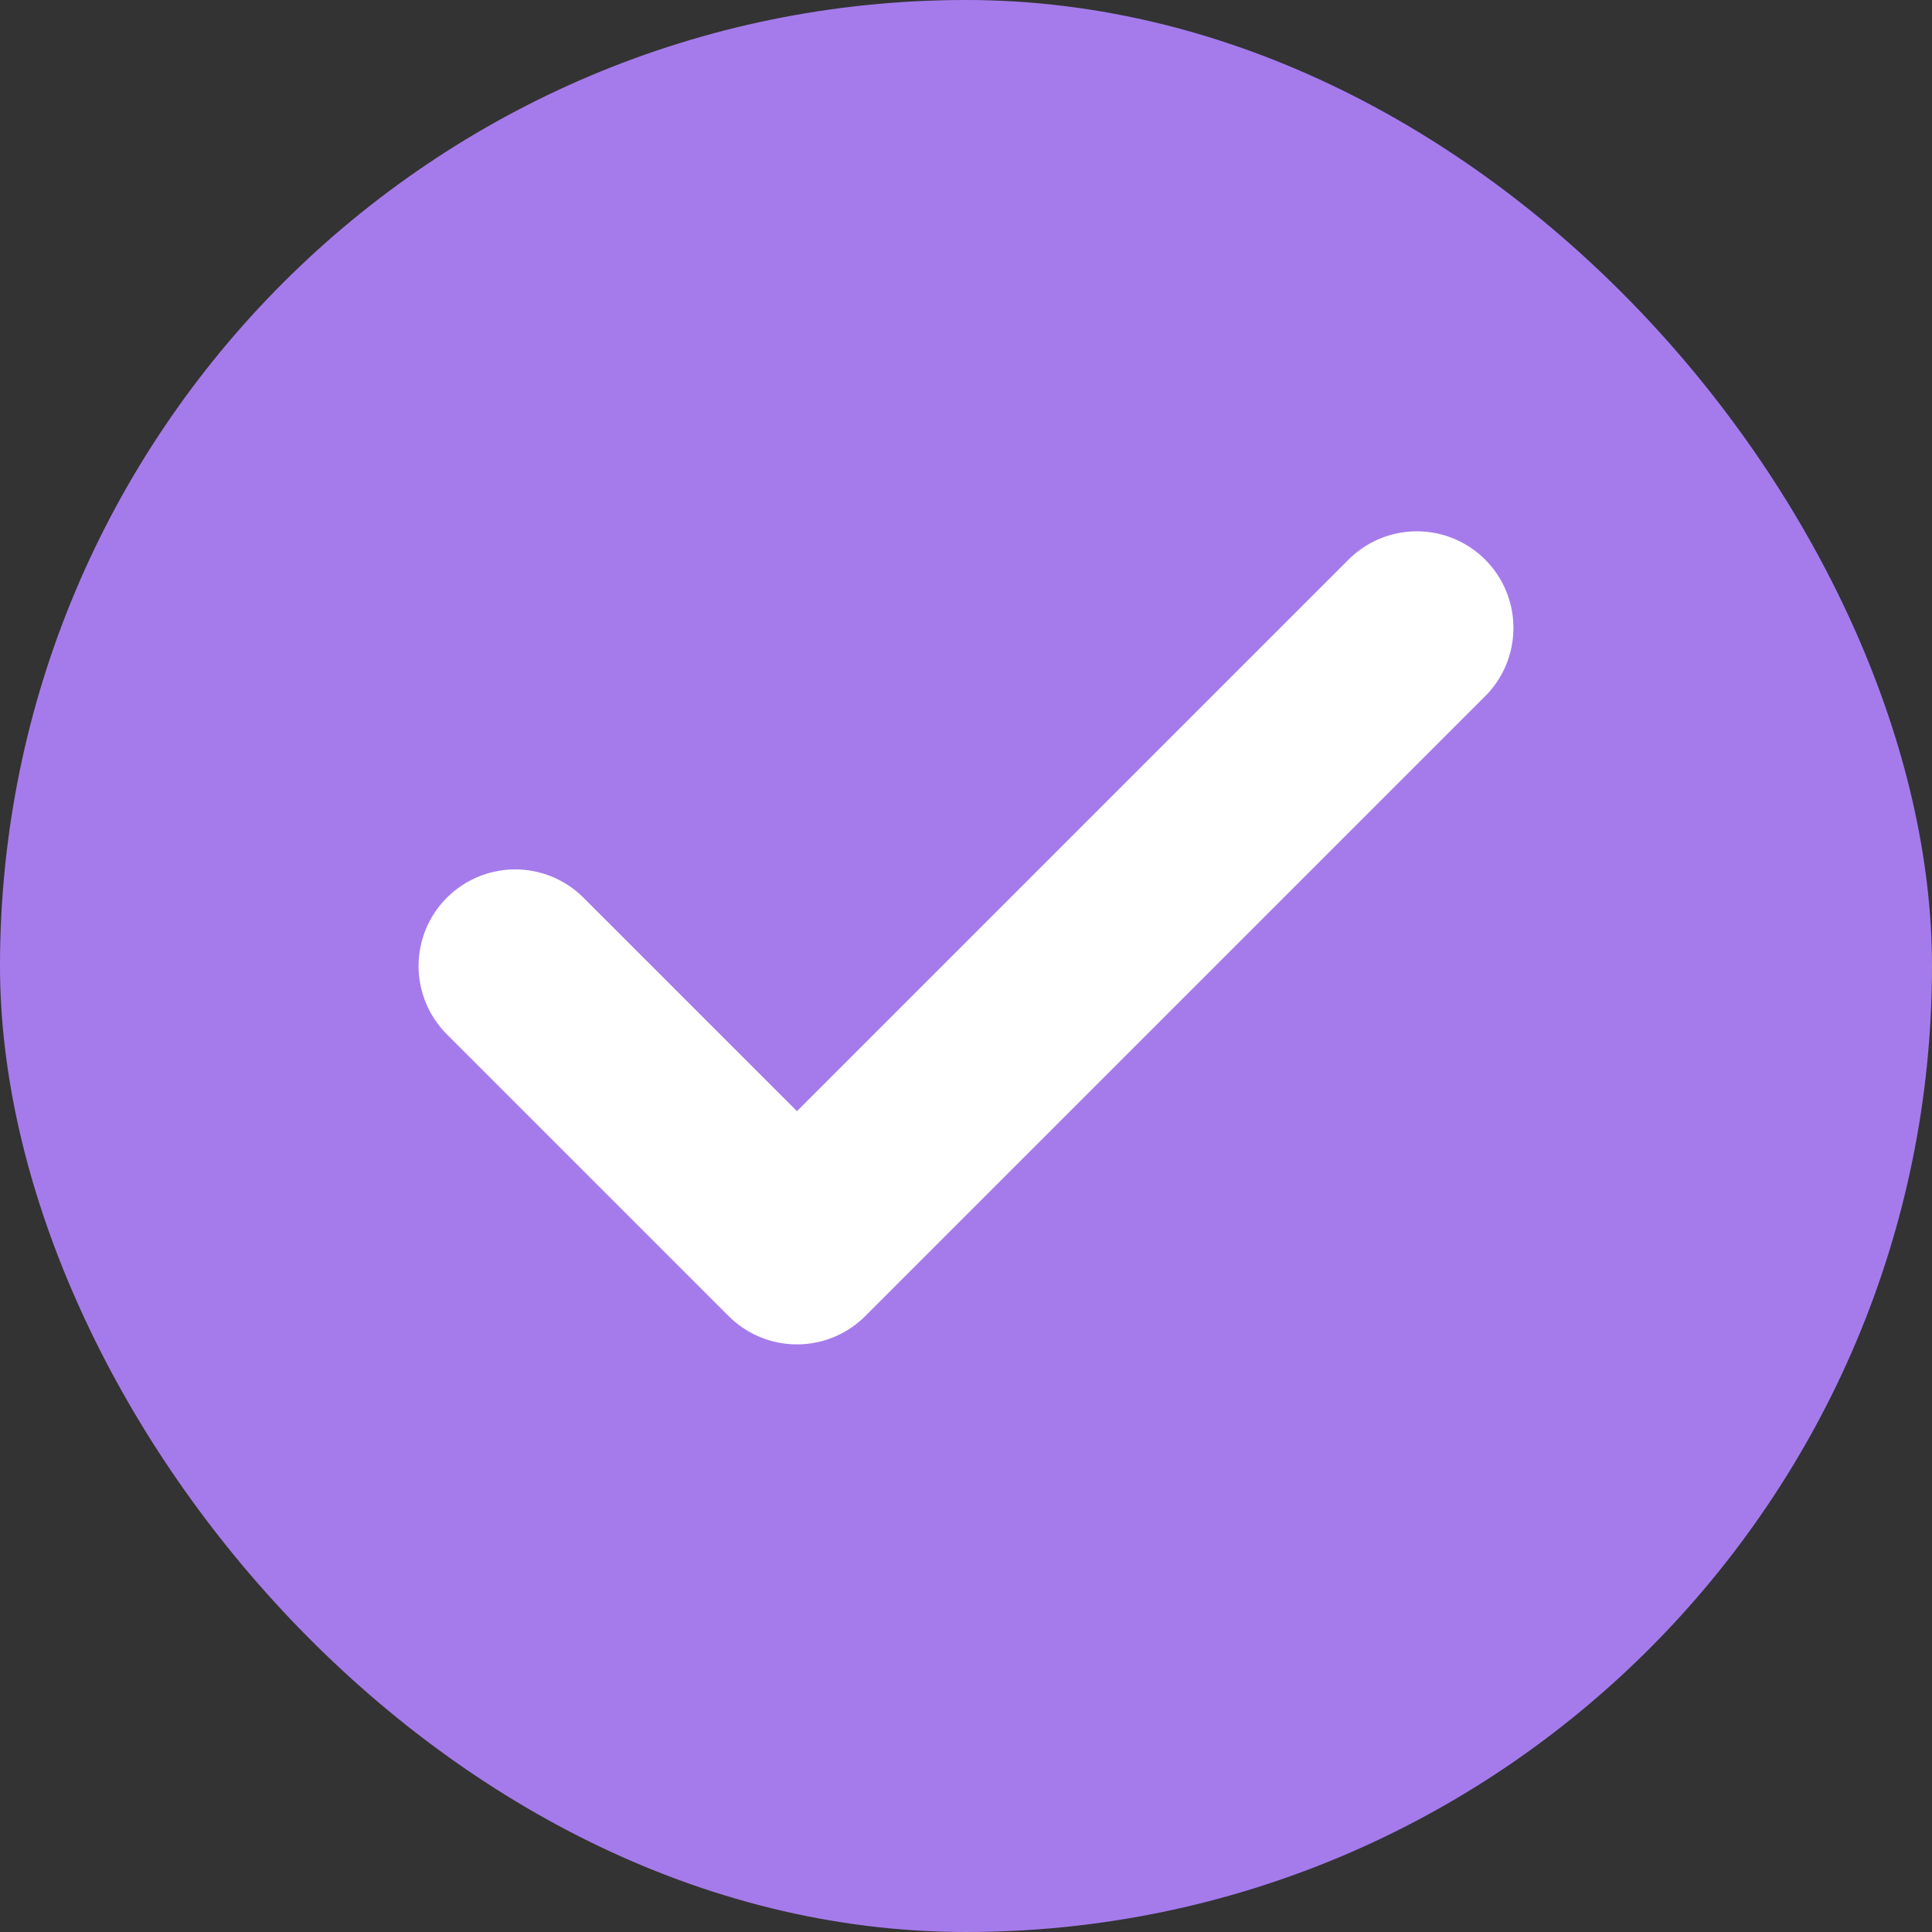
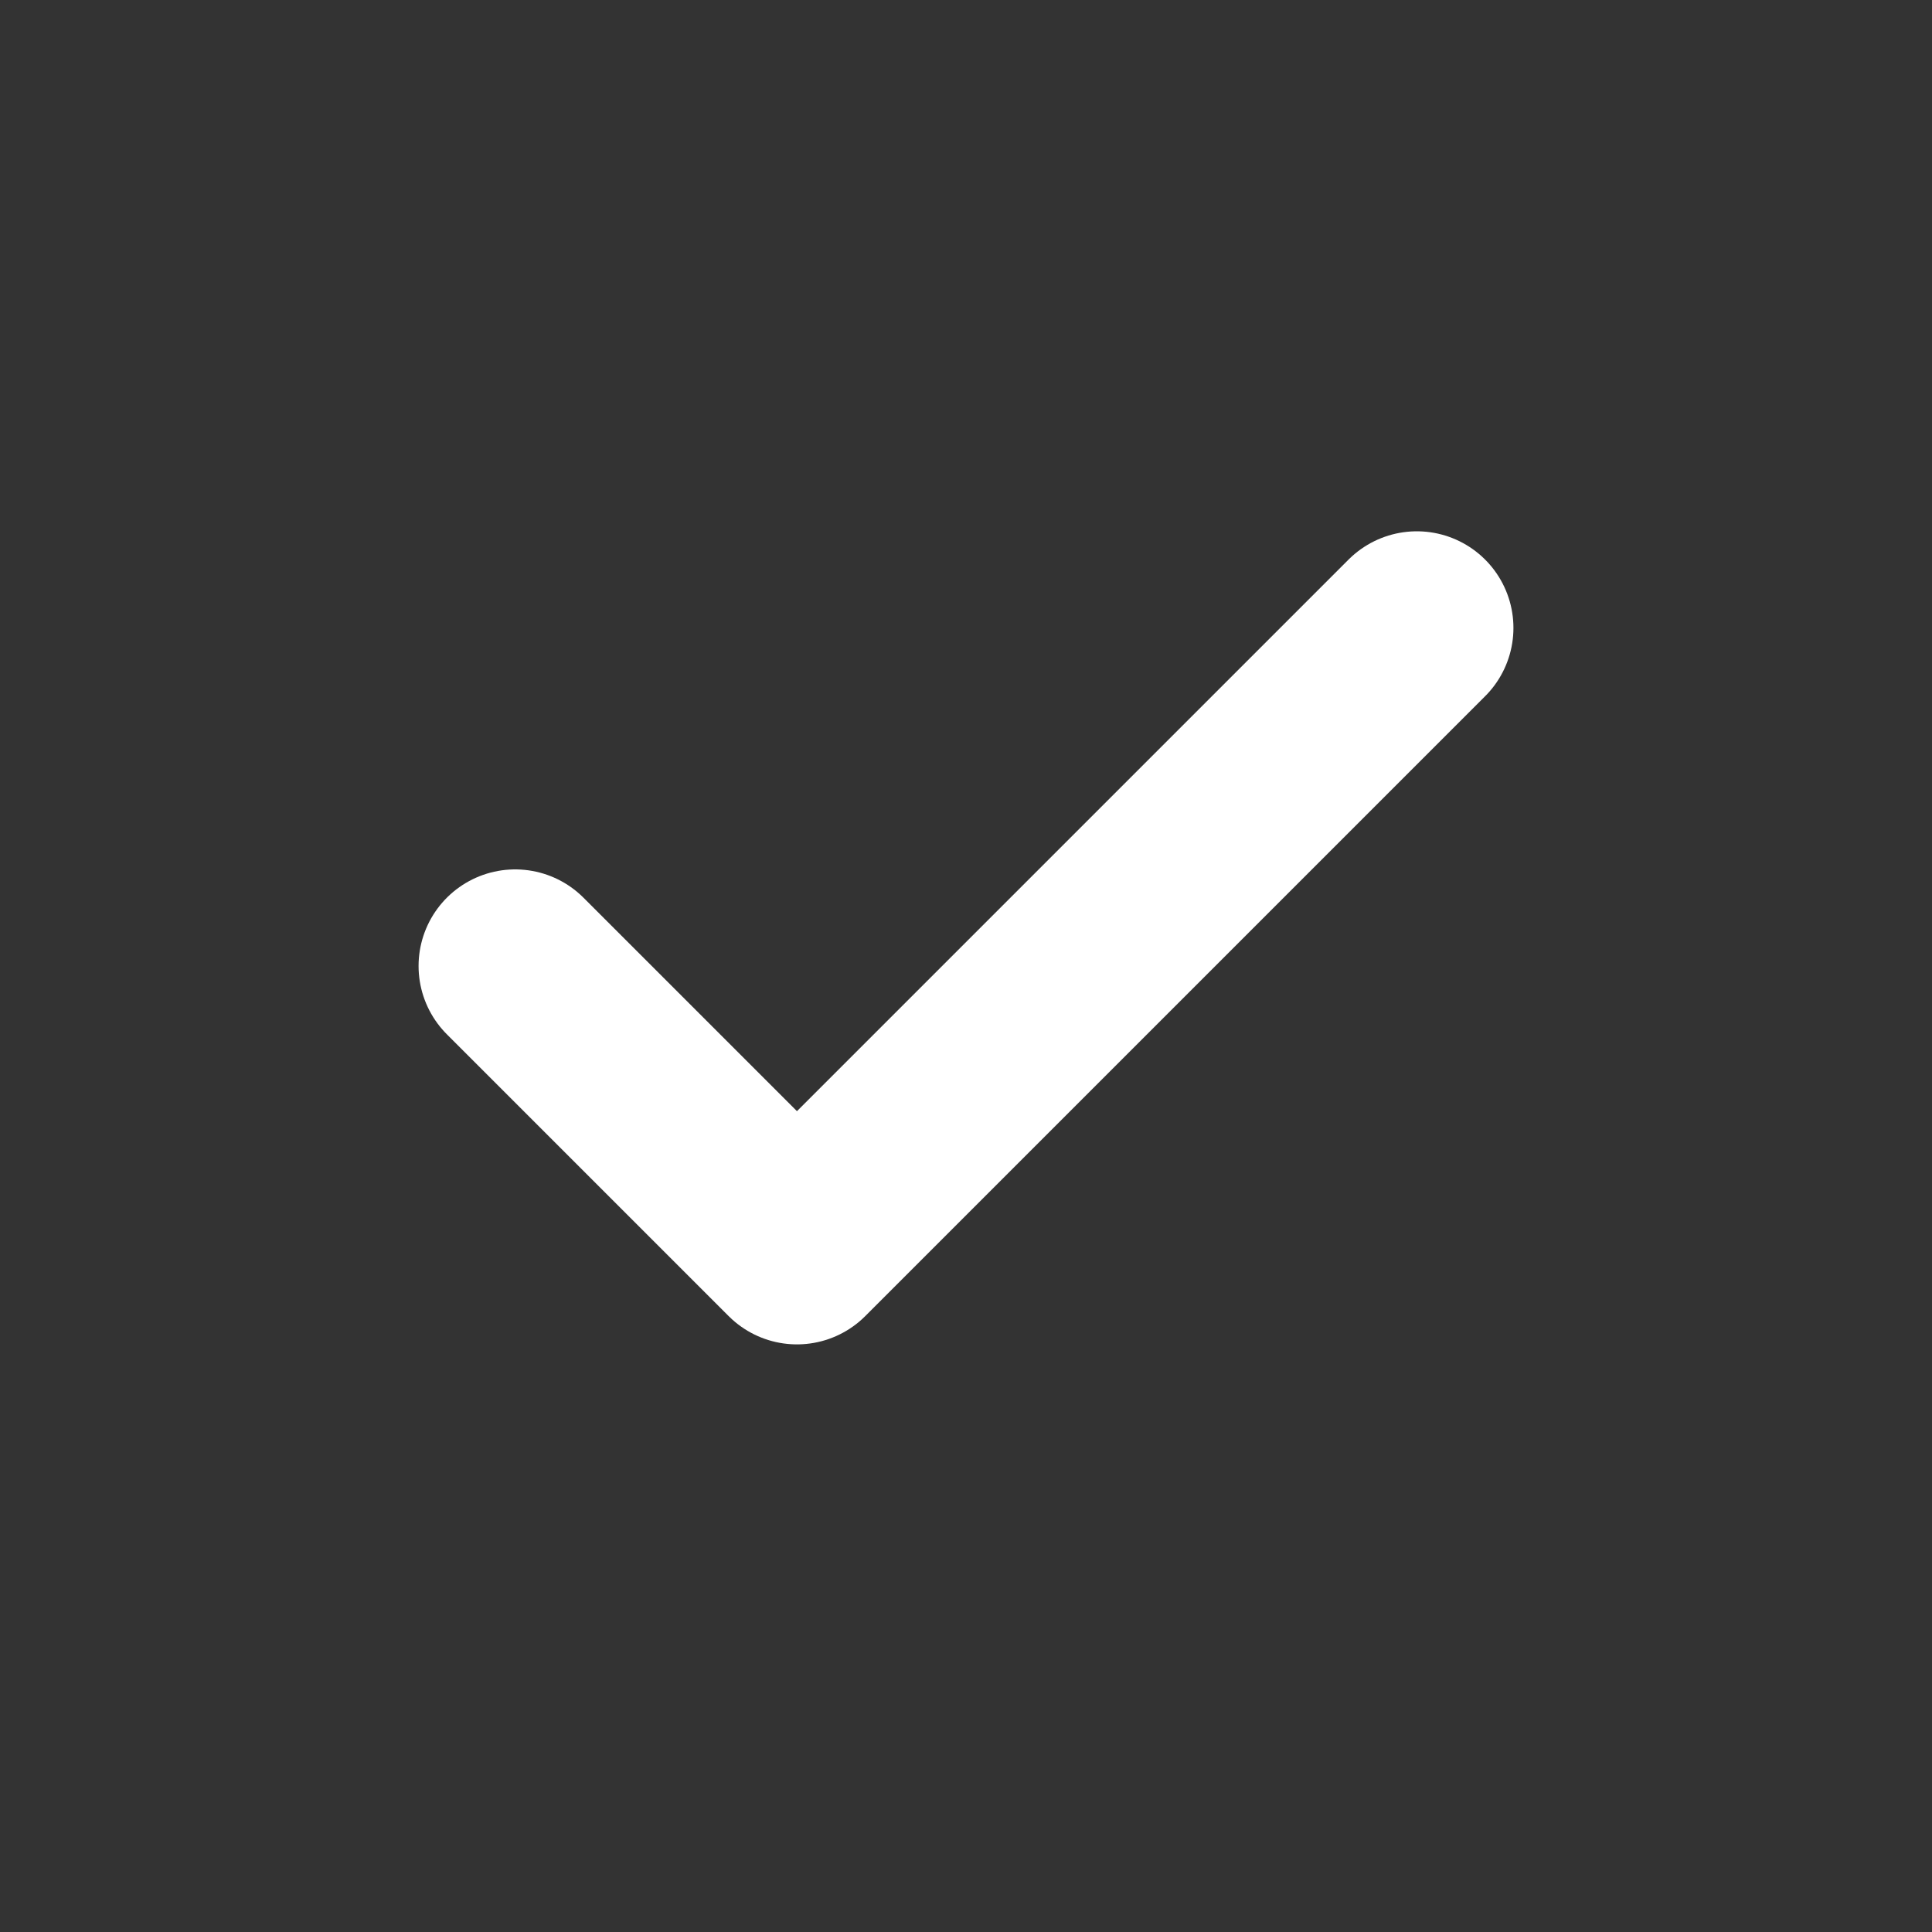
<svg xmlns="http://www.w3.org/2000/svg" width="20" height="20" viewBox="0 0 20 20" fill="none">
  <rect x="0" y="0" width="20" height="20" fill="#333333" stroke="none" />
-   <rect width="20" height="20" rx="10" fill="#A57BEC" />
  <path d="M14.667 6.5L8.25 12.917L5.333 10" stroke="white" stroke-width="2" stroke-linecap="round" stroke-linejoin="round" />
</svg>